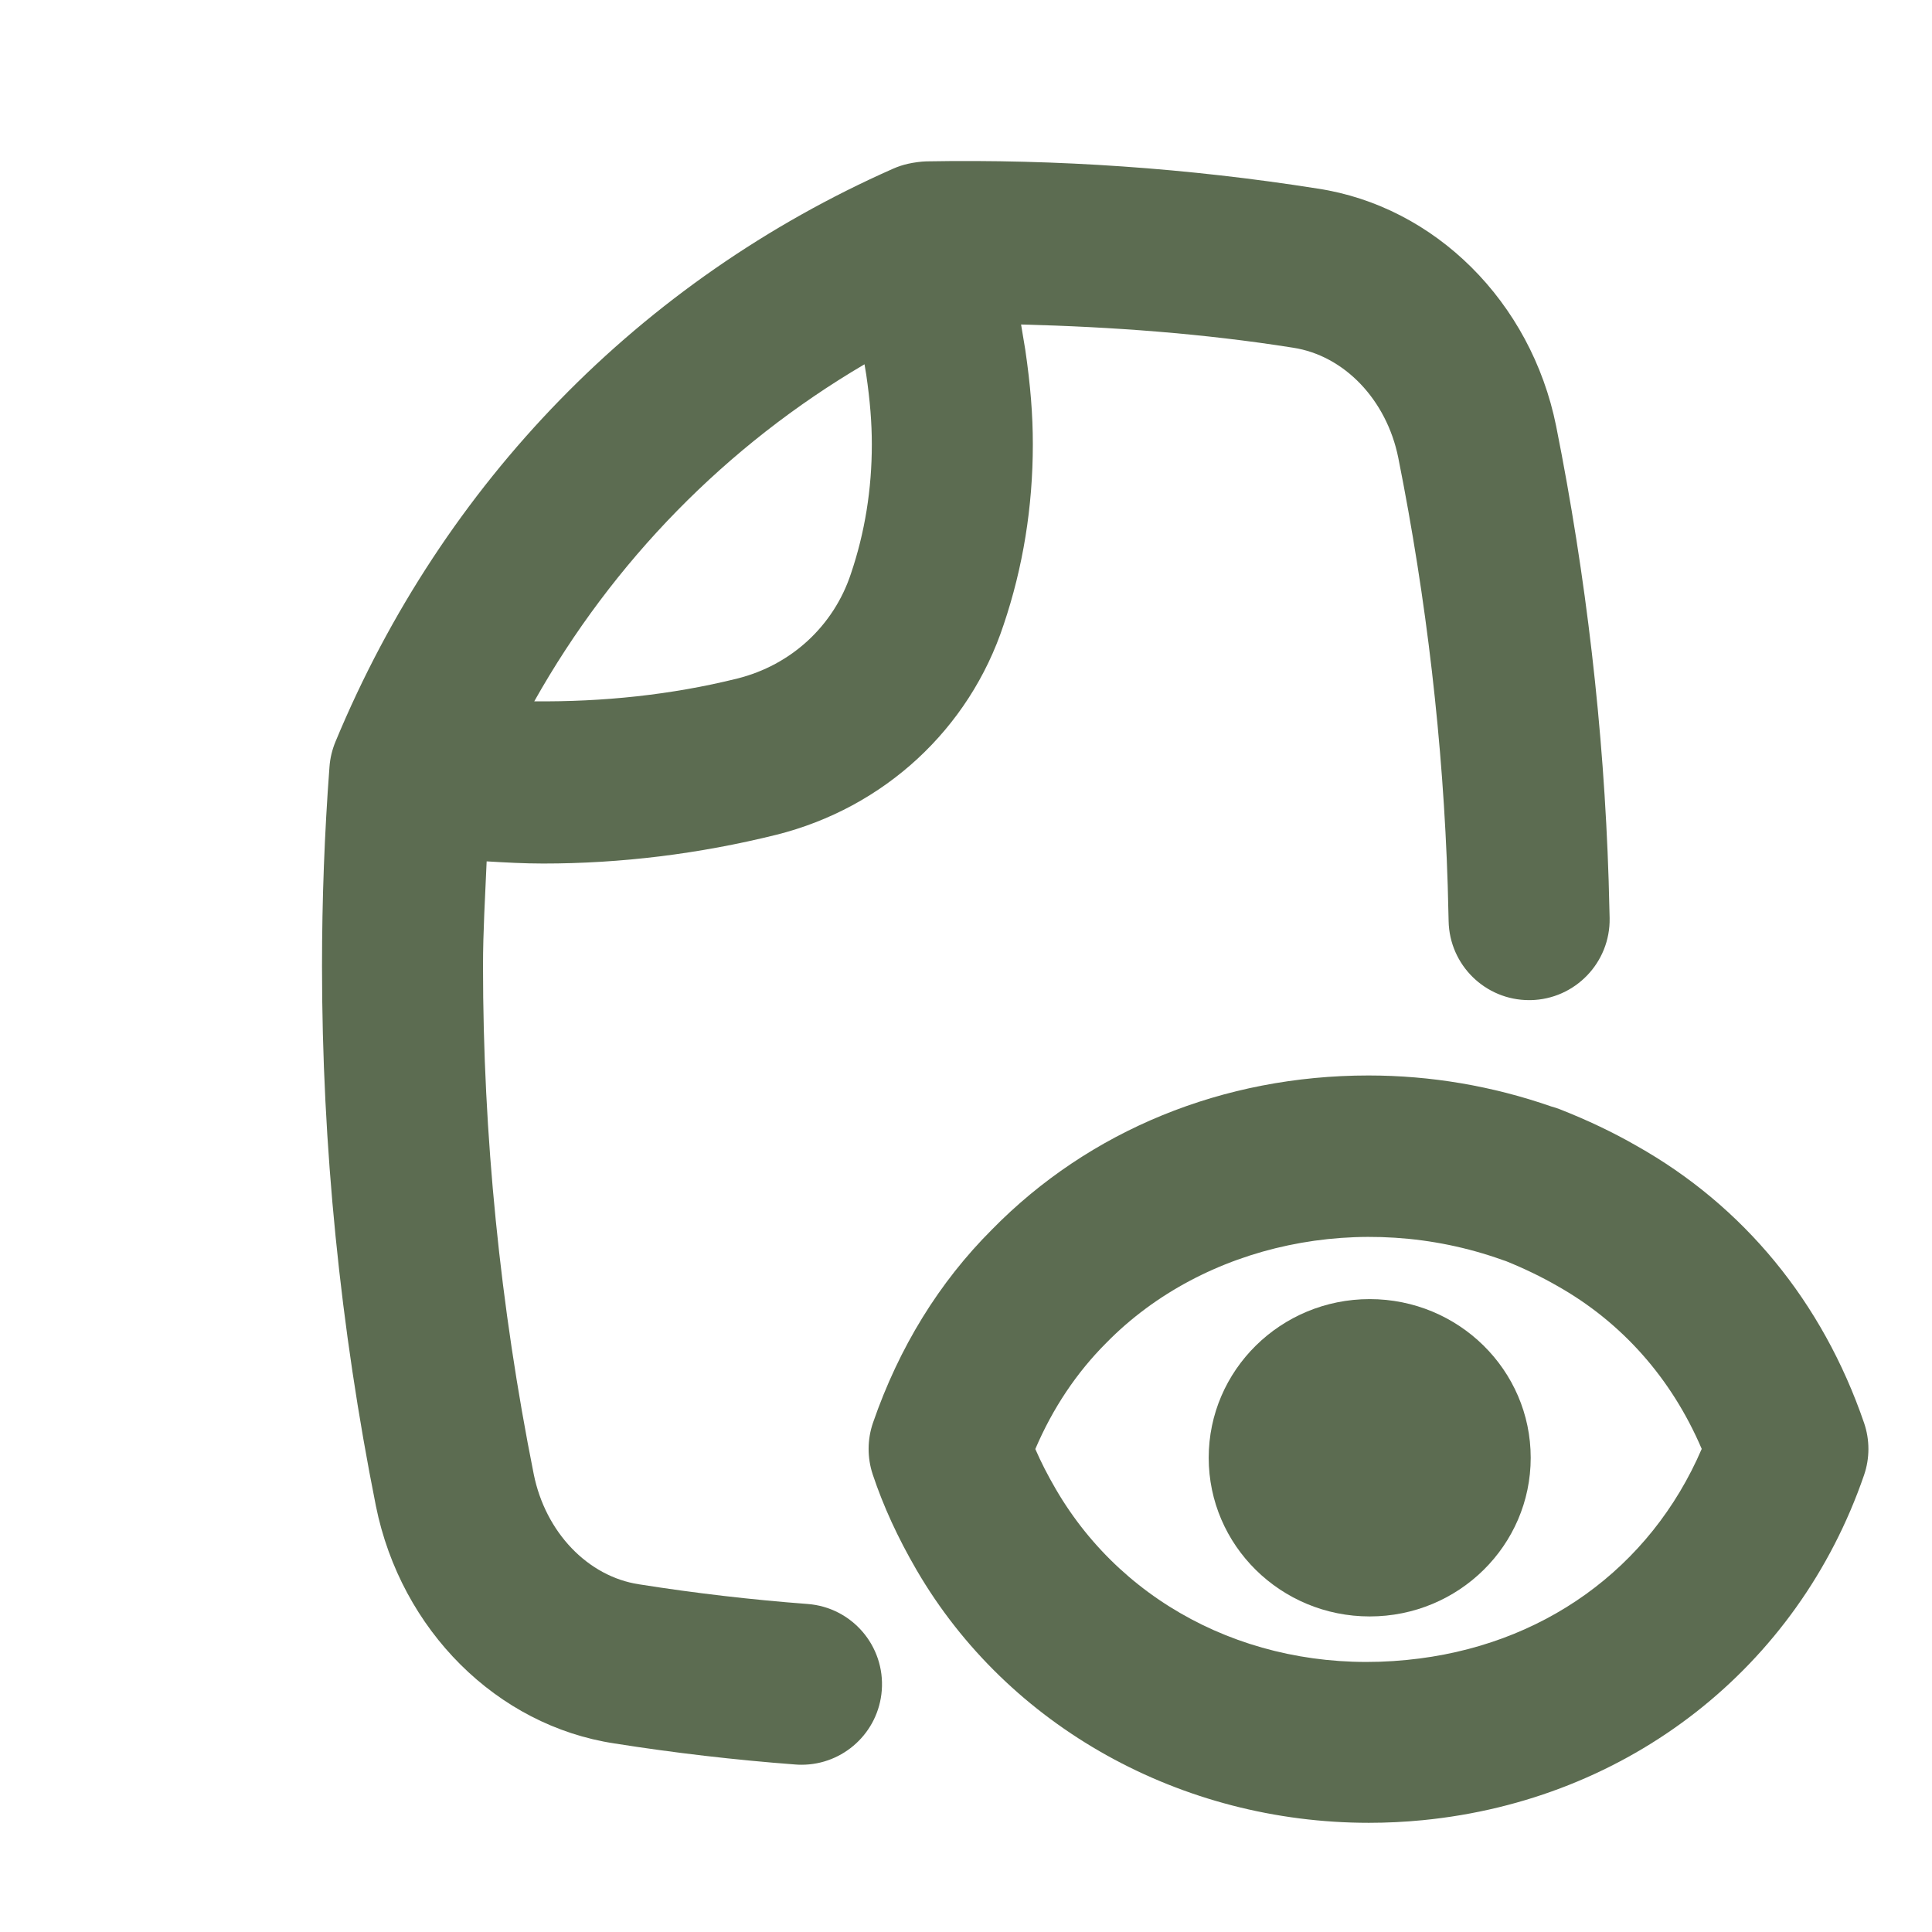
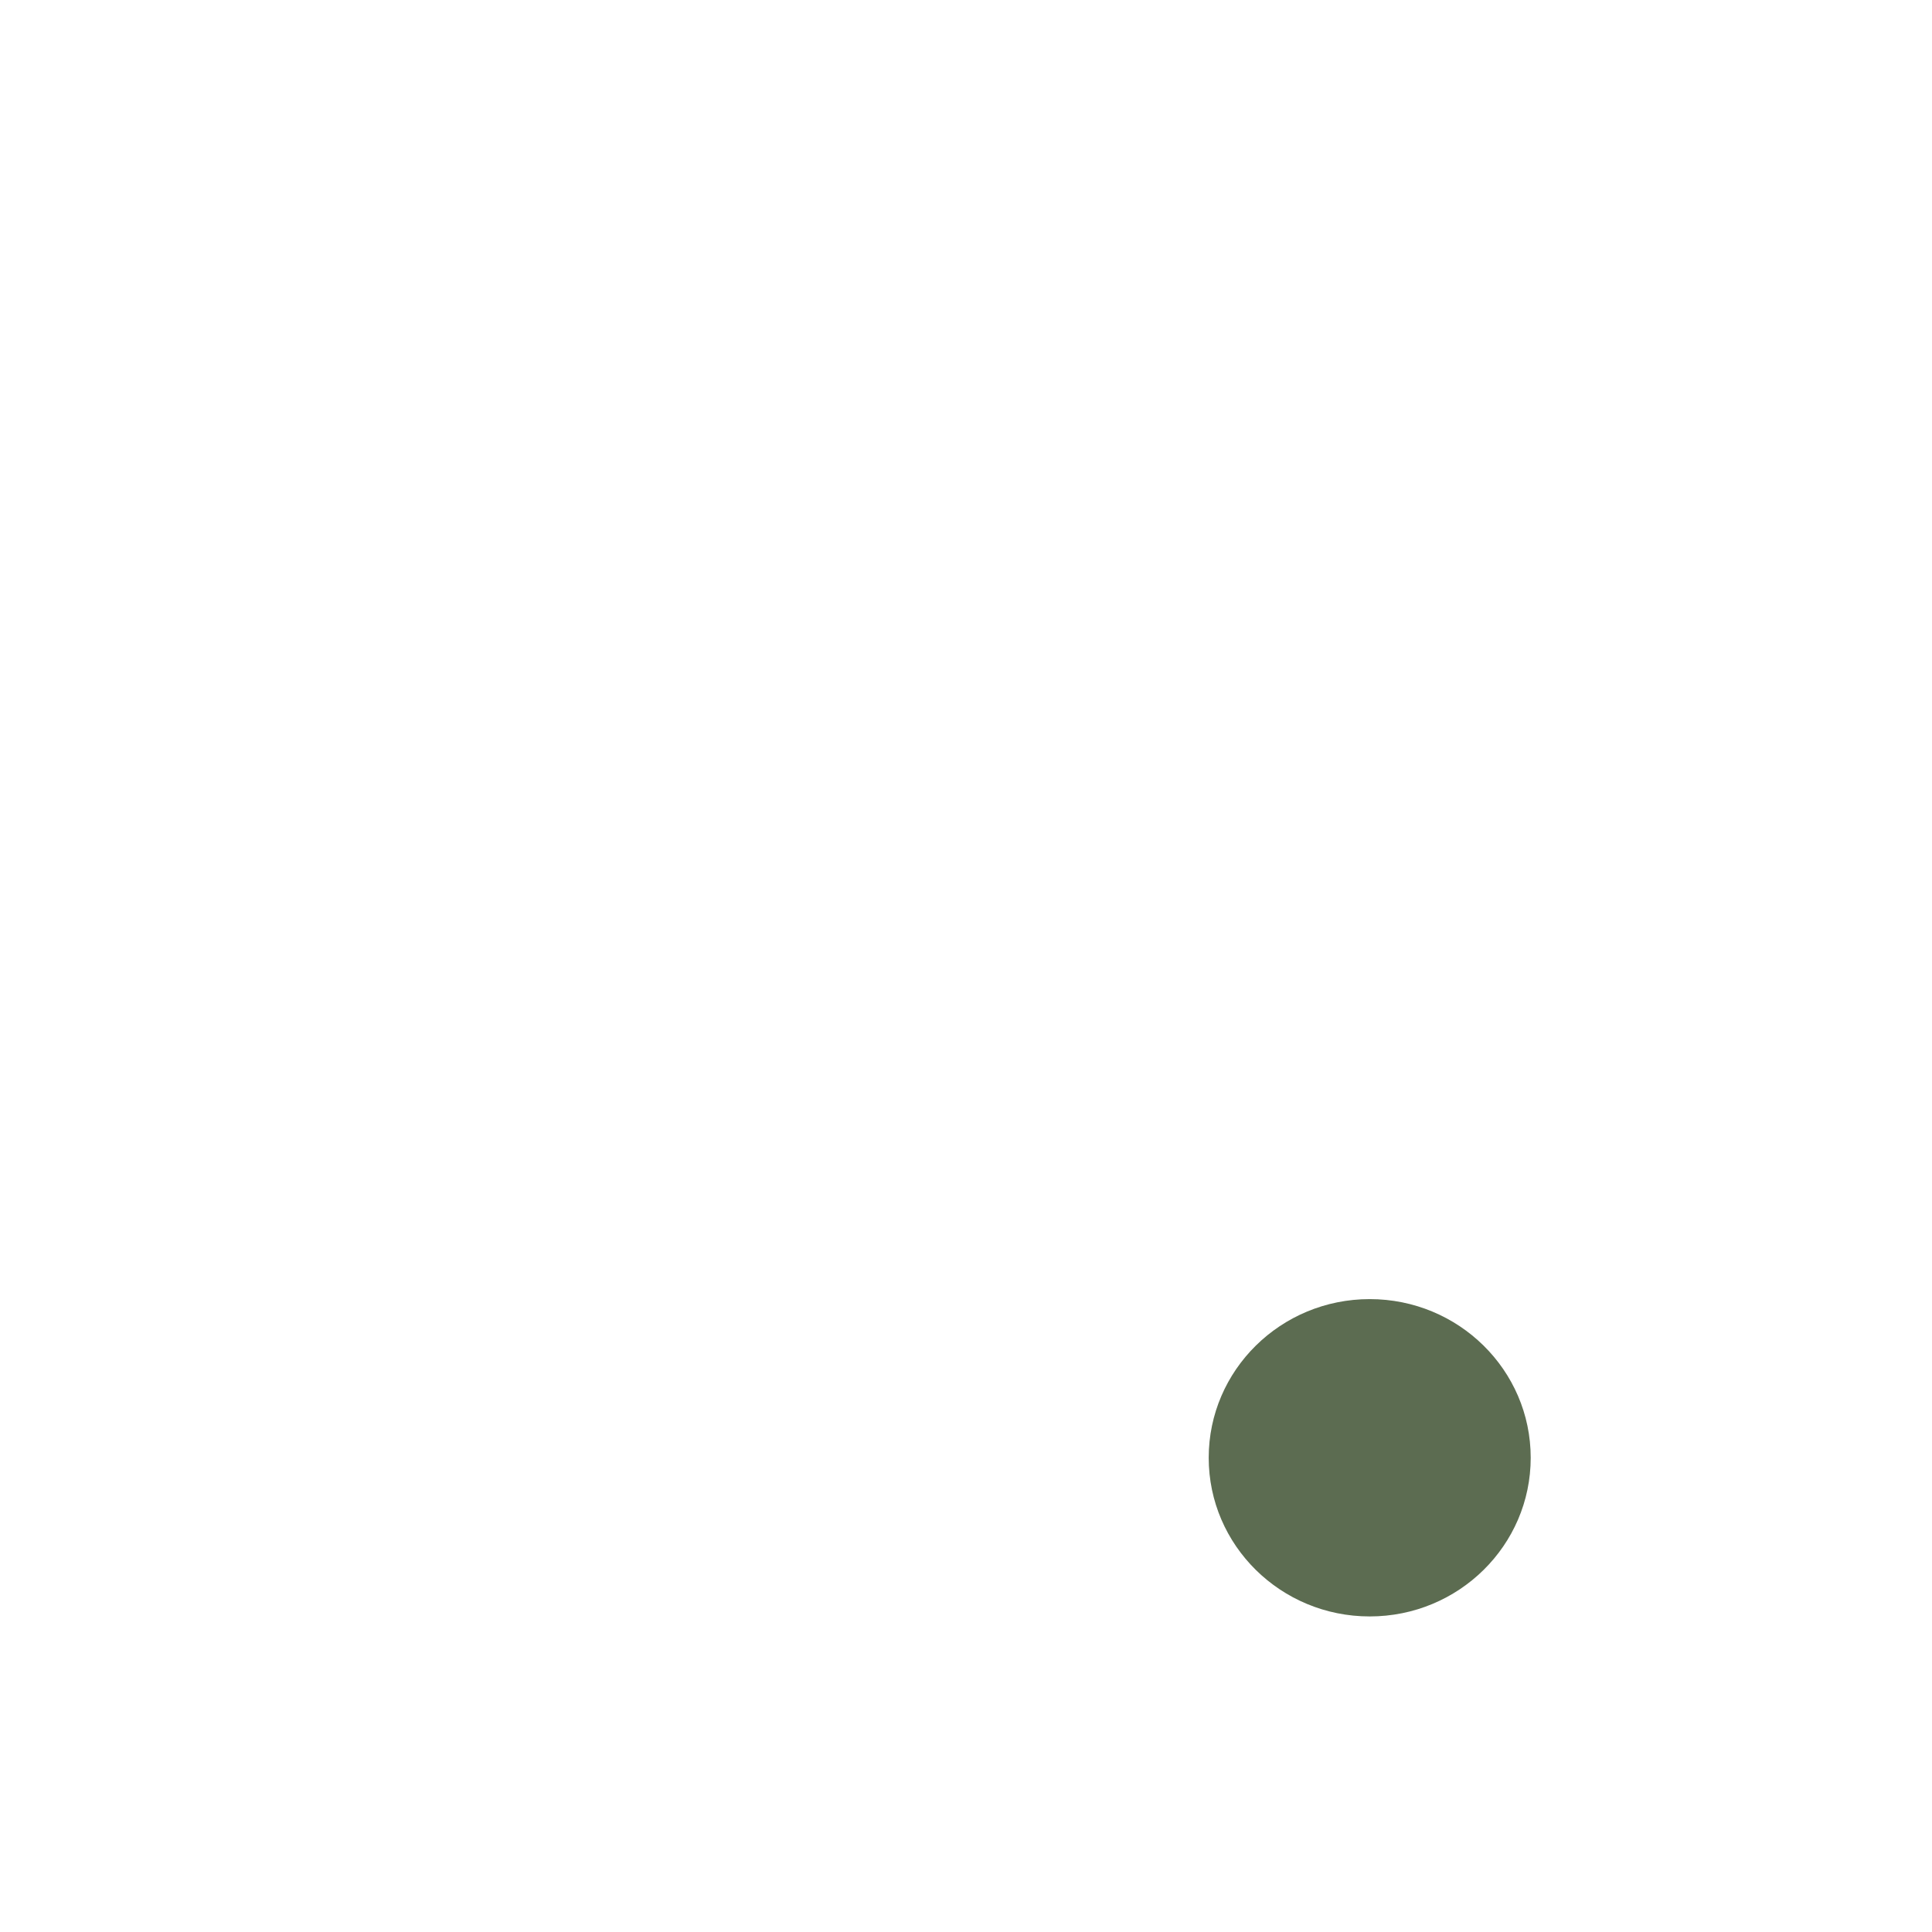
<svg xmlns="http://www.w3.org/2000/svg" width="250" height="250" viewBox="0 0 250 250" fill="none">
-   <path d="M79.52 225.601C87.231 226.822 95.11 227.737 102.933 228.327C103.197 228.348 103.462 228.357 103.726 228.357C109.123 228.357 113.69 224.197 114.102 218.724C114.535 212.986 110.237 207.986 104.499 207.554C97.236 207.005 89.927 206.155 82.704 205.011C76.067 204.009 70.584 198.277 69.068 190.77C64.709 168.966 62.501 146.835 62.501 125C62.501 120.496 62.782 115.98 62.972 111.461C65.407 111.606 67.842 111.741 70.278 111.741C80.374 111.741 90.466 110.5 100.445 108.023C114.407 104.529 125.419 94.341 129.869 80.842C132.376 73.431 133.648 65.578 133.648 57.501C133.648 53.692 133.348 49.872 132.671 45.264L132.126 41.989C143.907 42.292 155.684 43.149 167.299 44.989C173.937 45.991 179.42 51.723 180.936 59.23C184.598 77.567 186.754 96.182 187.335 114.569L187.451 119.197C187.563 124.883 192.202 129.416 197.863 129.416C197.934 129.416 198 129.416 198.066 129.416C203.818 129.304 208.391 124.548 208.285 118.801L208.158 113.903C207.537 94.377 205.253 74.606 201.363 55.131C198.118 39.049 185.682 26.694 170.484 24.4C153.826 21.766 136.746 20.58 119.886 20.88C119.184 20.896 118.217 21.032 117.536 21.185C116.864 21.333 116.209 21.547 115.577 21.826C82.887 36.285 57.344 62.424 43.418 95.957C42.986 96.995 42.716 98.099 42.635 99.223C41.993 107.748 41.668 116.425 41.668 125C41.668 148.203 44.013 171.707 48.641 194.87C51.887 210.953 64.322 223.307 79.52 225.601ZM111.867 47.138L112.092 48.487C112.586 51.859 112.814 54.728 112.814 57.5C112.814 63.303 111.914 68.908 110.108 74.239C107.879 80.987 102.382 86.065 95.403 87.803C86.848 89.931 77.959 90.836 69.133 90.751C79.308 72.662 93.966 57.658 111.867 47.138Z" fill="#5C6C51" />
-   <path d="M211.764 148.264C208.743 146.525 205.396 144.933 201.82 143.529C201.479 143.397 201.118 143.28 200.752 143.183C193.097 140.518 185.138 139.166 177.086 139.166C158.276 139.166 140.948 146.266 128.374 159.088C121.518 165.934 116.335 174.352 112.968 184.098C112.22 186.27 112.21 188.625 112.932 190.797C114.305 194.911 116.163 198.955 118.603 203.156C130.454 223.511 152.911 235.871 177.126 235.871C179.441 235.871 181.77 235.759 184.104 235.53C210.741 232.916 232.622 215.81 241.202 190.893C241.961 188.696 241.961 186.314 241.207 184.118C235.837 168.468 225.619 156.052 211.764 148.264ZM182.07 214.793C163.078 216.695 145.637 208.185 136.614 192.682C135.576 190.902 134.701 189.188 133.969 187.504C136.232 182.214 139.304 177.617 143.17 173.751C155.764 160.919 176.256 156.539 194.399 163.029C194.556 163.091 194.72 163.141 194.882 163.192C197.243 164.148 199.424 165.201 201.464 166.371C209.871 171.096 216.295 178.354 220.201 187.488C213.544 202.968 199.537 213.084 182.07 214.793Z" fill="#5C6C51" />
  <path d="M177.24 209.166C188.746 209.166 198.073 199.974 198.073 188.635C198.073 177.296 188.746 168.104 177.24 168.104C165.734 168.104 156.406 177.296 156.406 188.635C156.406 199.974 165.734 209.166 177.24 209.166Z" fill="#5C6C51" />
</svg>